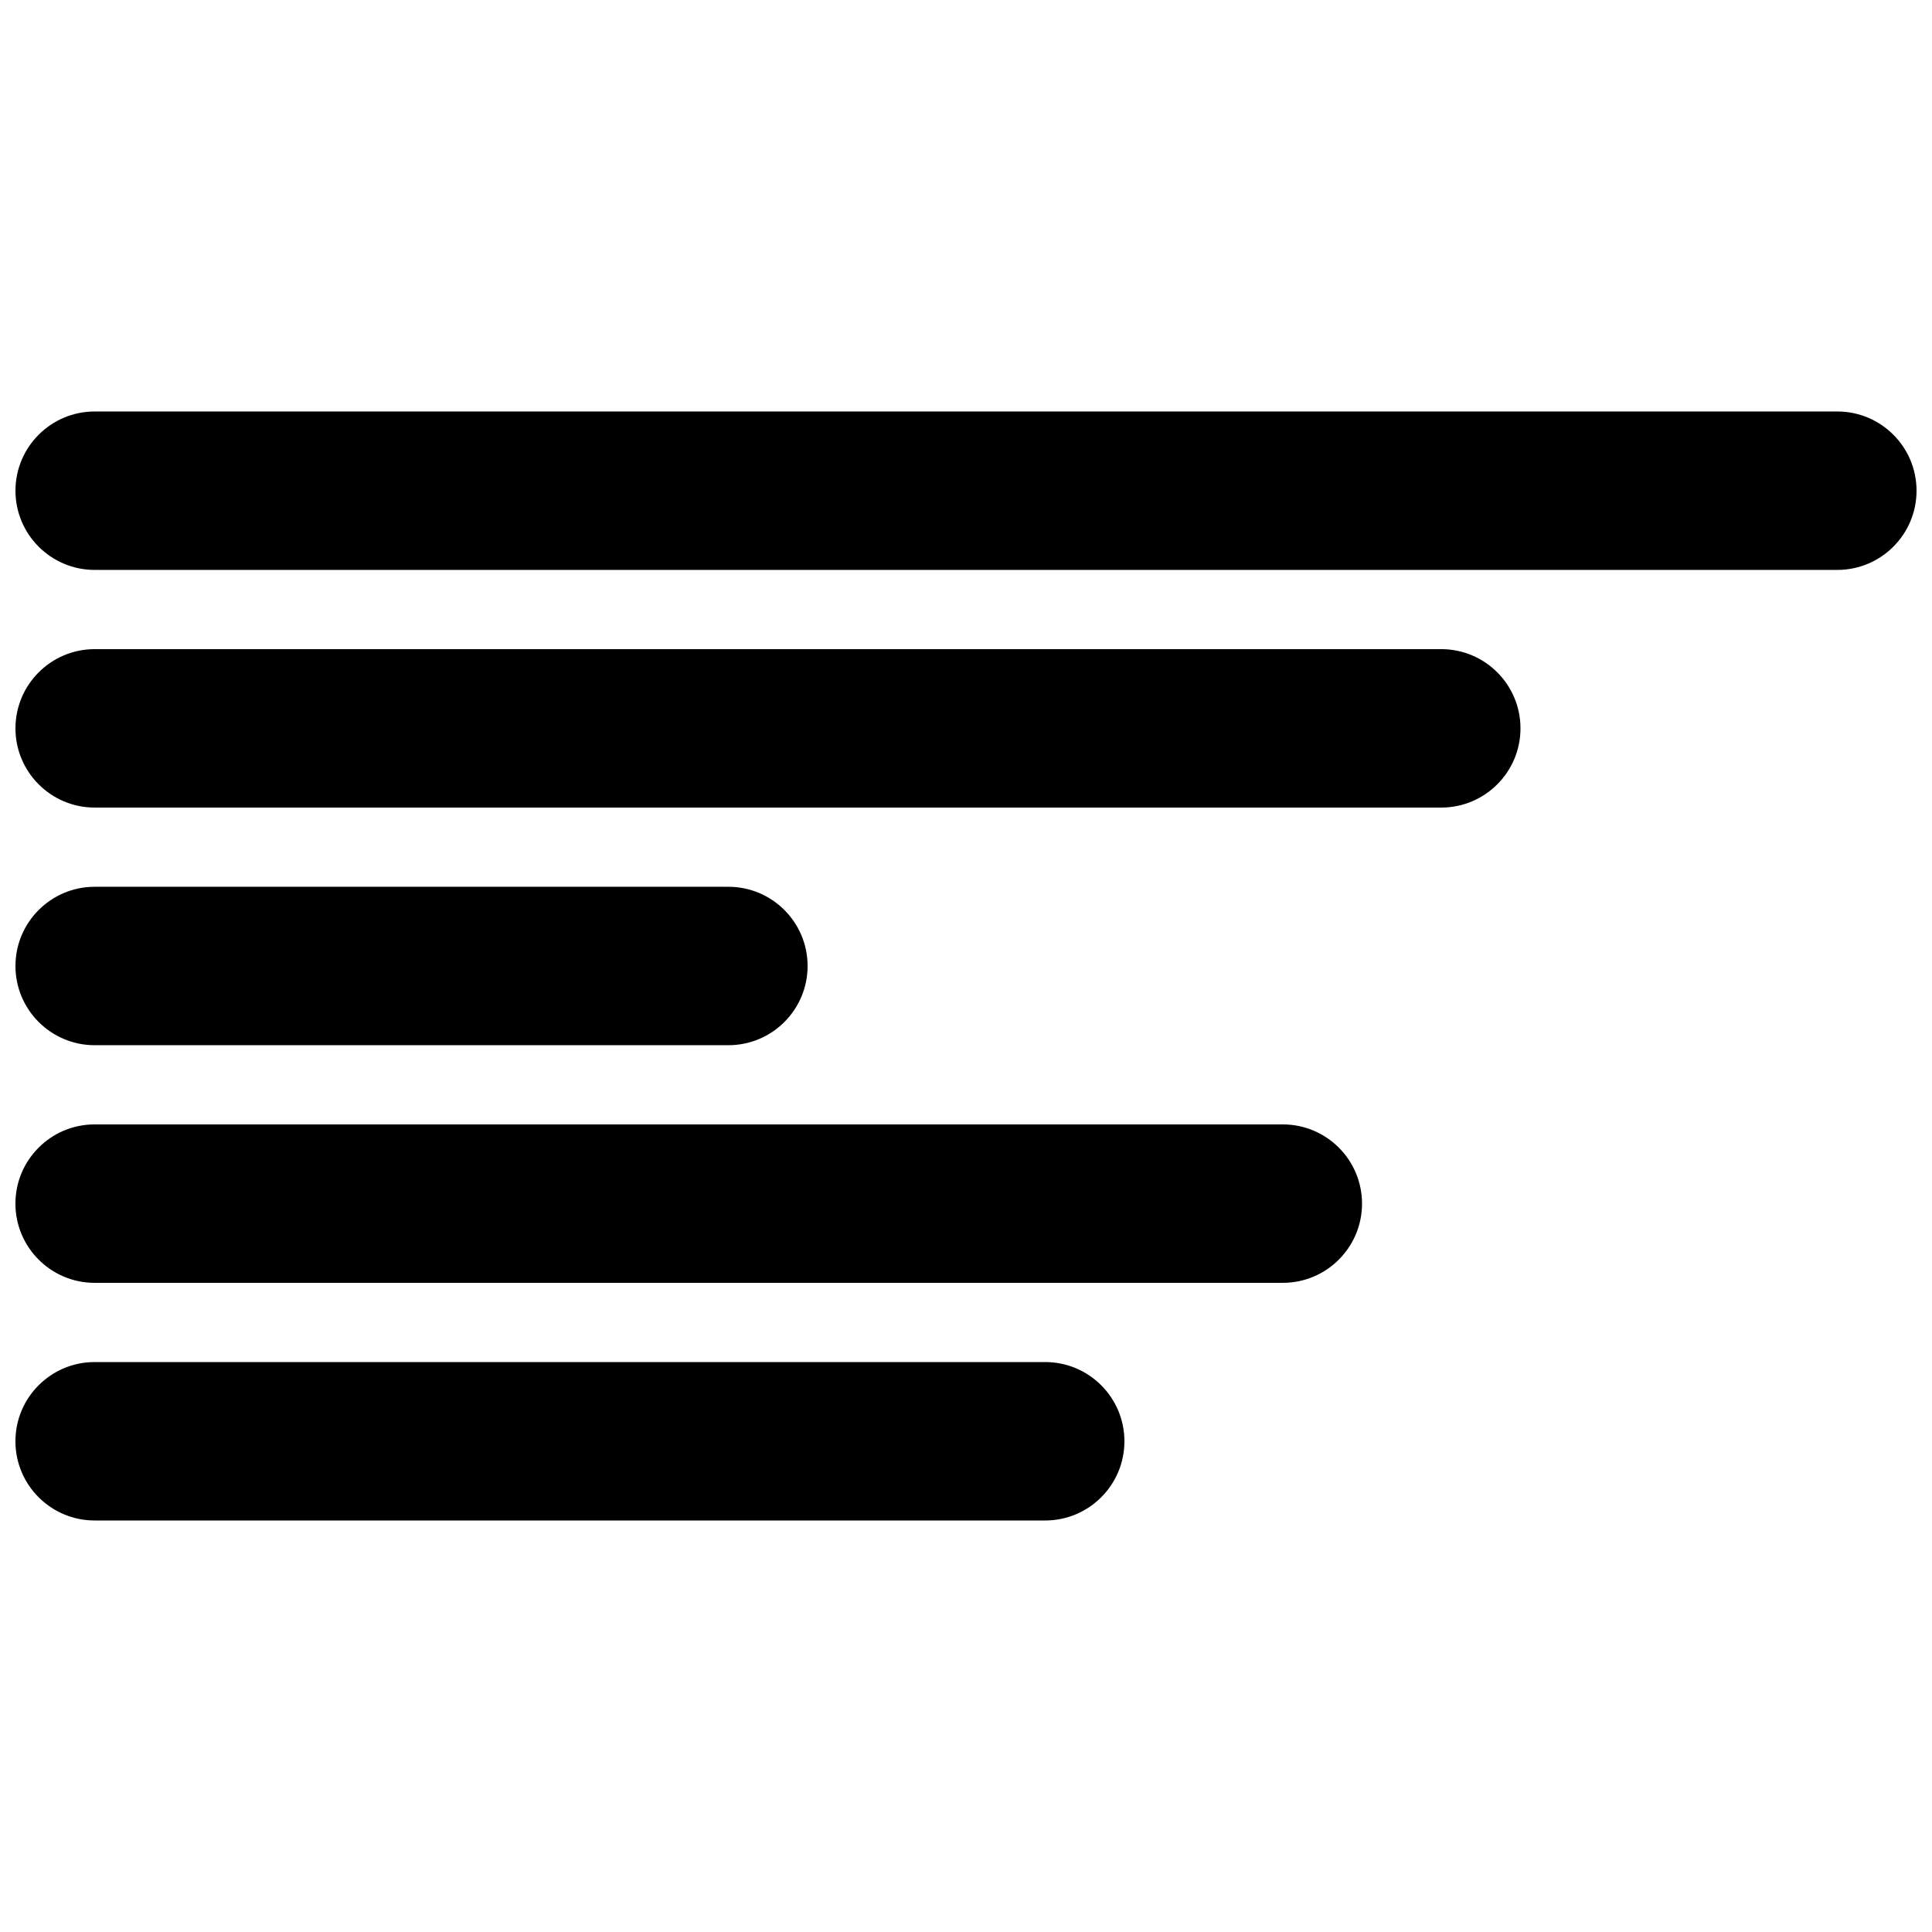
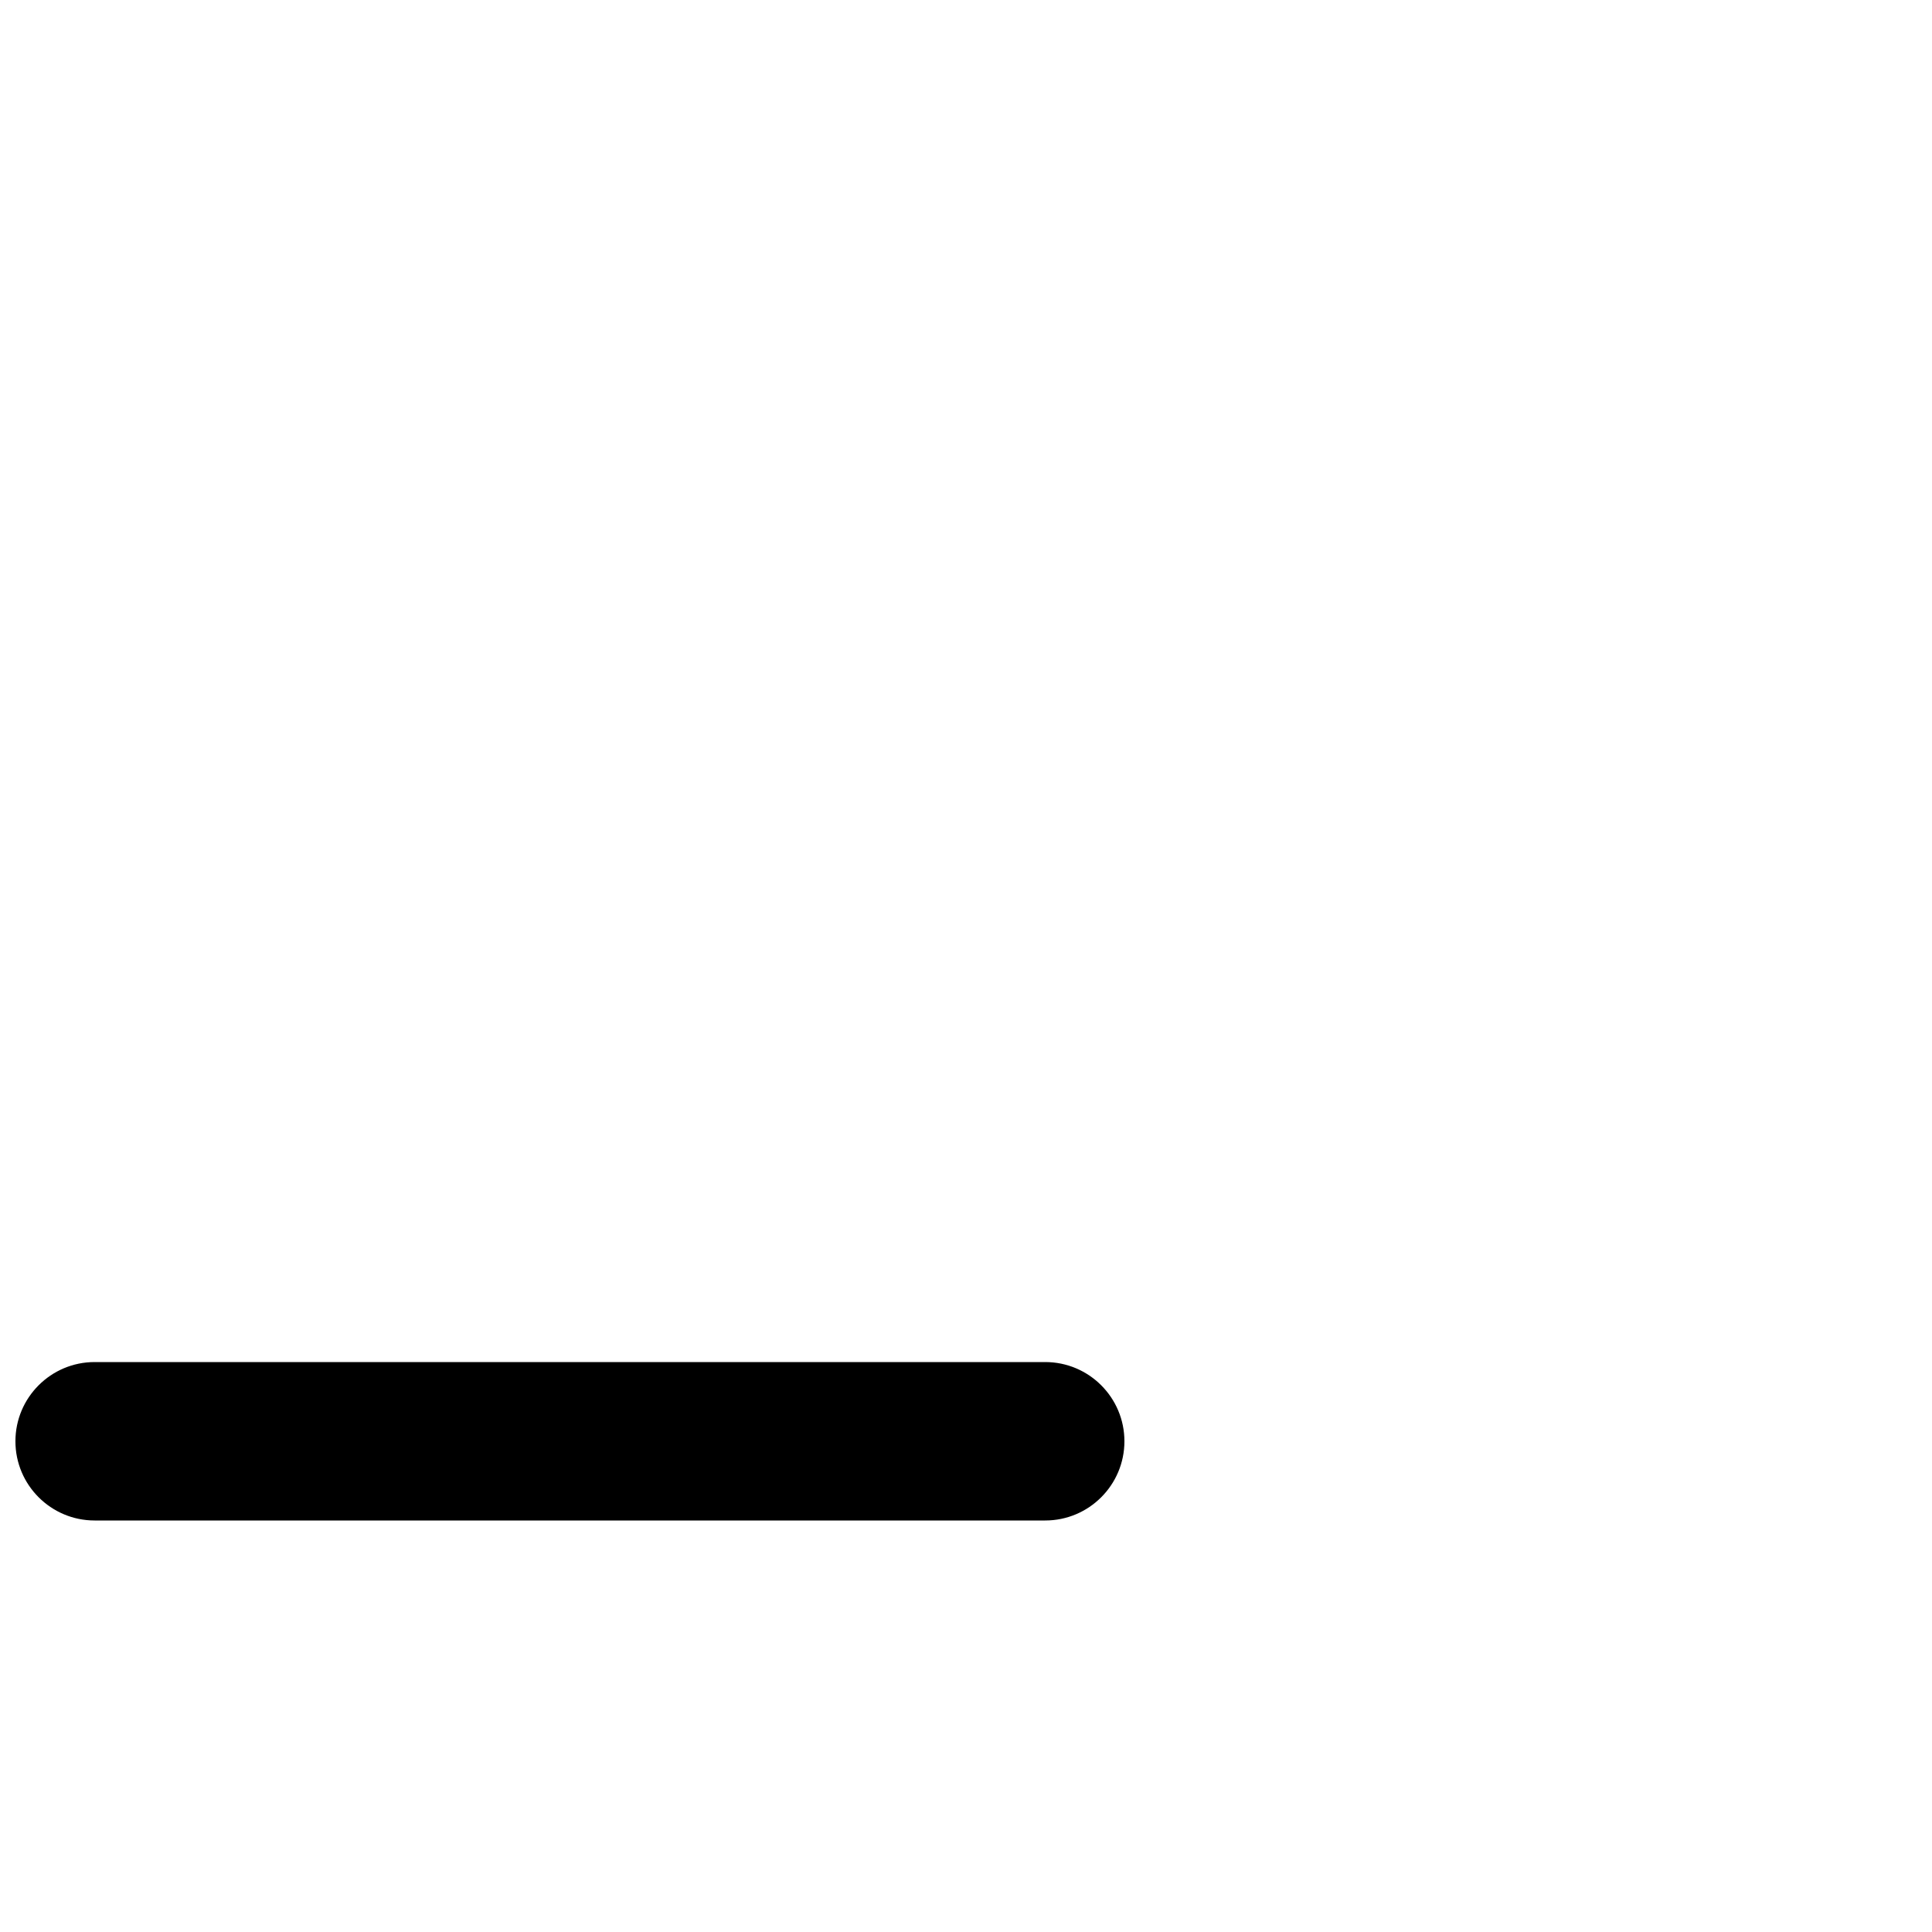
<svg xmlns="http://www.w3.org/2000/svg" width="800px" height="800px" version="1.1" viewBox="144 144 512 512">
  <defs>
    <clipPath id="e">
-       <path d="m148.09 253h503.81v43h-503.81z" />
-     </clipPath>
+       </clipPath>
    <clipPath id="d">
-       <path d="m148.09 316h398.91v43h-398.91z" />
-     </clipPath>
+       </clipPath>
    <clipPath id="c">
-       <path d="m148.09 379h210.91v42h-210.91z" />
-     </clipPath>
+       </clipPath>
    <clipPath id="b">
-       <path d="m148.09 441h356.91v43h-356.91z" />
-     </clipPath>
+       </clipPath>
    <clipPath id="a">
      <path d="m148.09 504h293.91v43h-293.91z" />
    </clipPath>
  </defs>
  <g>
    <g clip-path="url(#e)">
      <path d="m630.91 253.05h-461.82c-11.586 0-20.992 9.406-20.992 20.992s9.406 20.992 20.992 20.992h461.82c11.586 0 20.992-9.406 20.992-20.992 0-11.59-9.402-20.992-20.992-20.992z" />
    </g>
    <g clip-path="url(#d)">
      <path d="m525.95 316.03h-356.86c-11.586 0-20.992 9.406-20.992 20.992 0 11.586 9.406 20.992 20.992 20.992h356.86c11.586 0 20.992-9.406 20.992-20.992 0-11.59-9.402-20.992-20.992-20.992z" />
    </g>
    <g clip-path="url(#c)">
      <path d="m169.09 420.99h167.94c11.586 0 20.992-9.406 20.992-20.992s-9.406-20.992-20.992-20.992h-167.94c-11.586 0-20.992 9.406-20.992 20.992s9.406 20.992 20.992 20.992z" />
    </g>
    <g clip-path="url(#b)">
-       <path d="m483.96 441.98h-314.88c-11.586 0-20.992 9.406-20.992 20.992 0 11.586 9.406 20.992 20.992 20.992h314.88c11.586 0 20.992-9.406 20.992-20.992-0.004-11.59-9.406-20.992-20.996-20.992z" />
-     </g>
+       </g>
    <g clip-path="url(#a)">
      <path d="m420.99 504.96h-251.91c-11.586 0-20.992 9.406-20.992 20.992 0 11.586 9.406 20.992 20.992 20.992h251.91c11.586 0 20.992-9.406 20.992-20.992 0-11.586-9.406-20.992-20.992-20.992z" />
    </g>
  </g>
</svg>